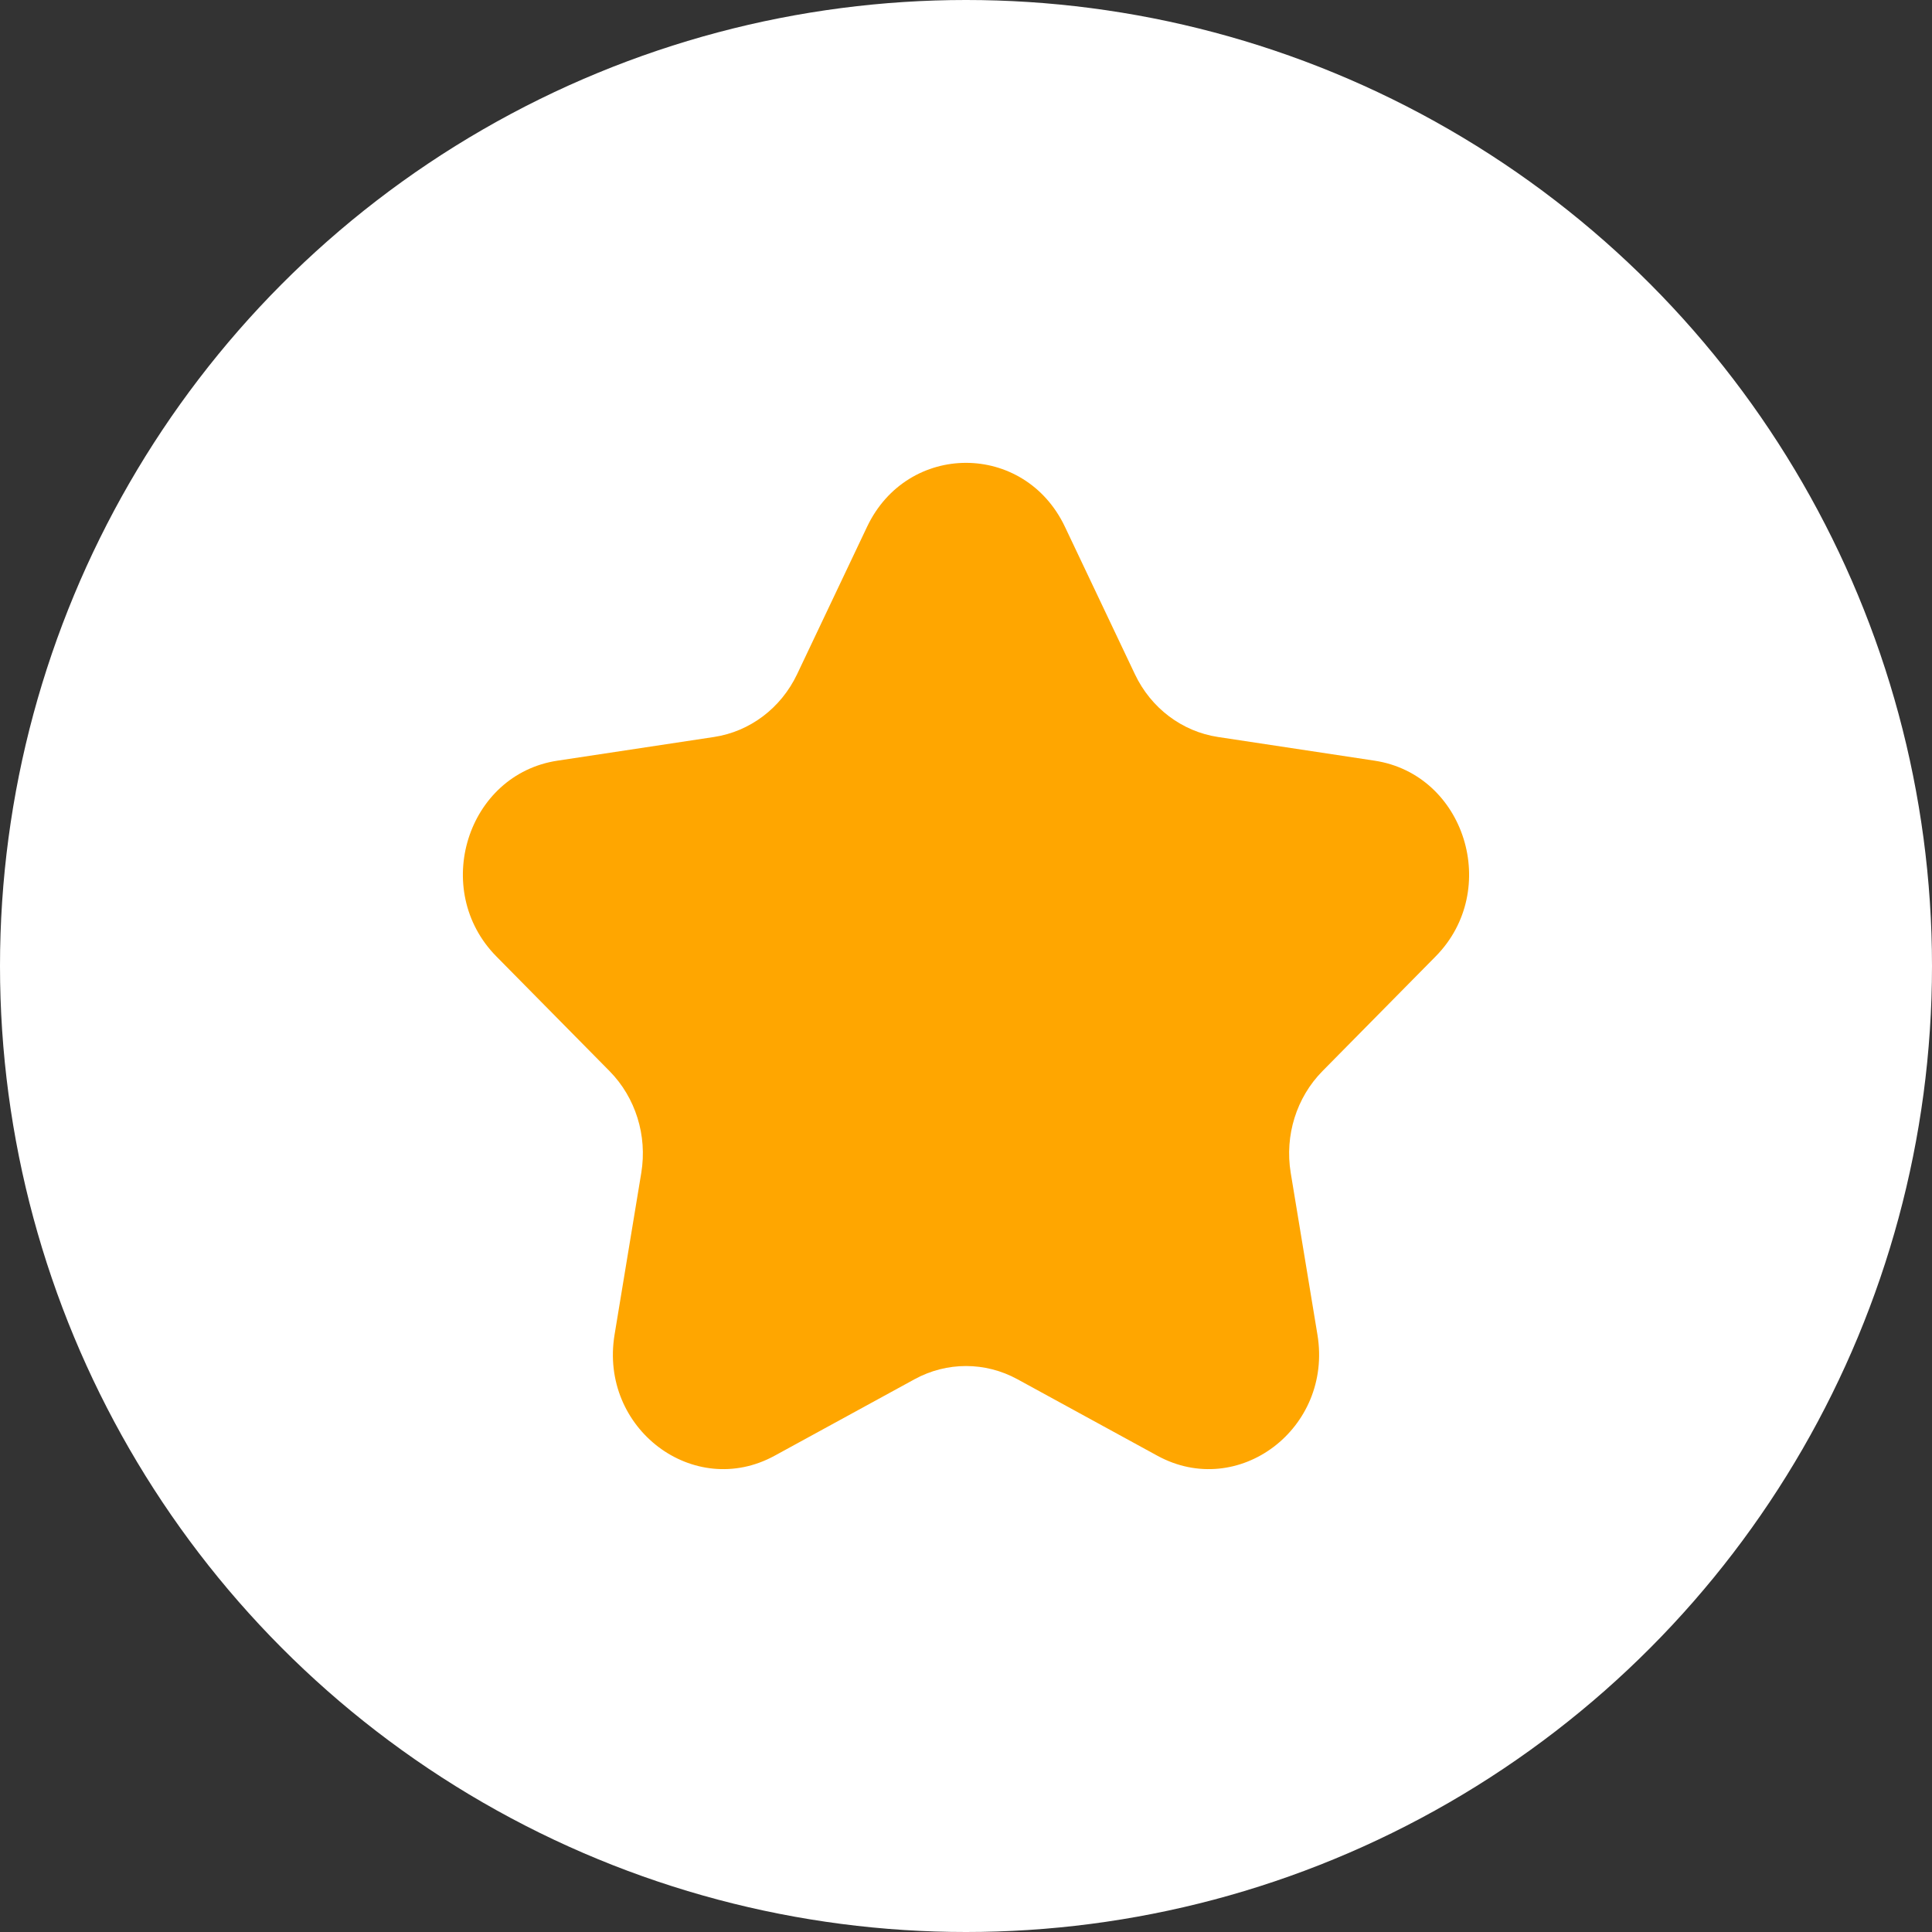
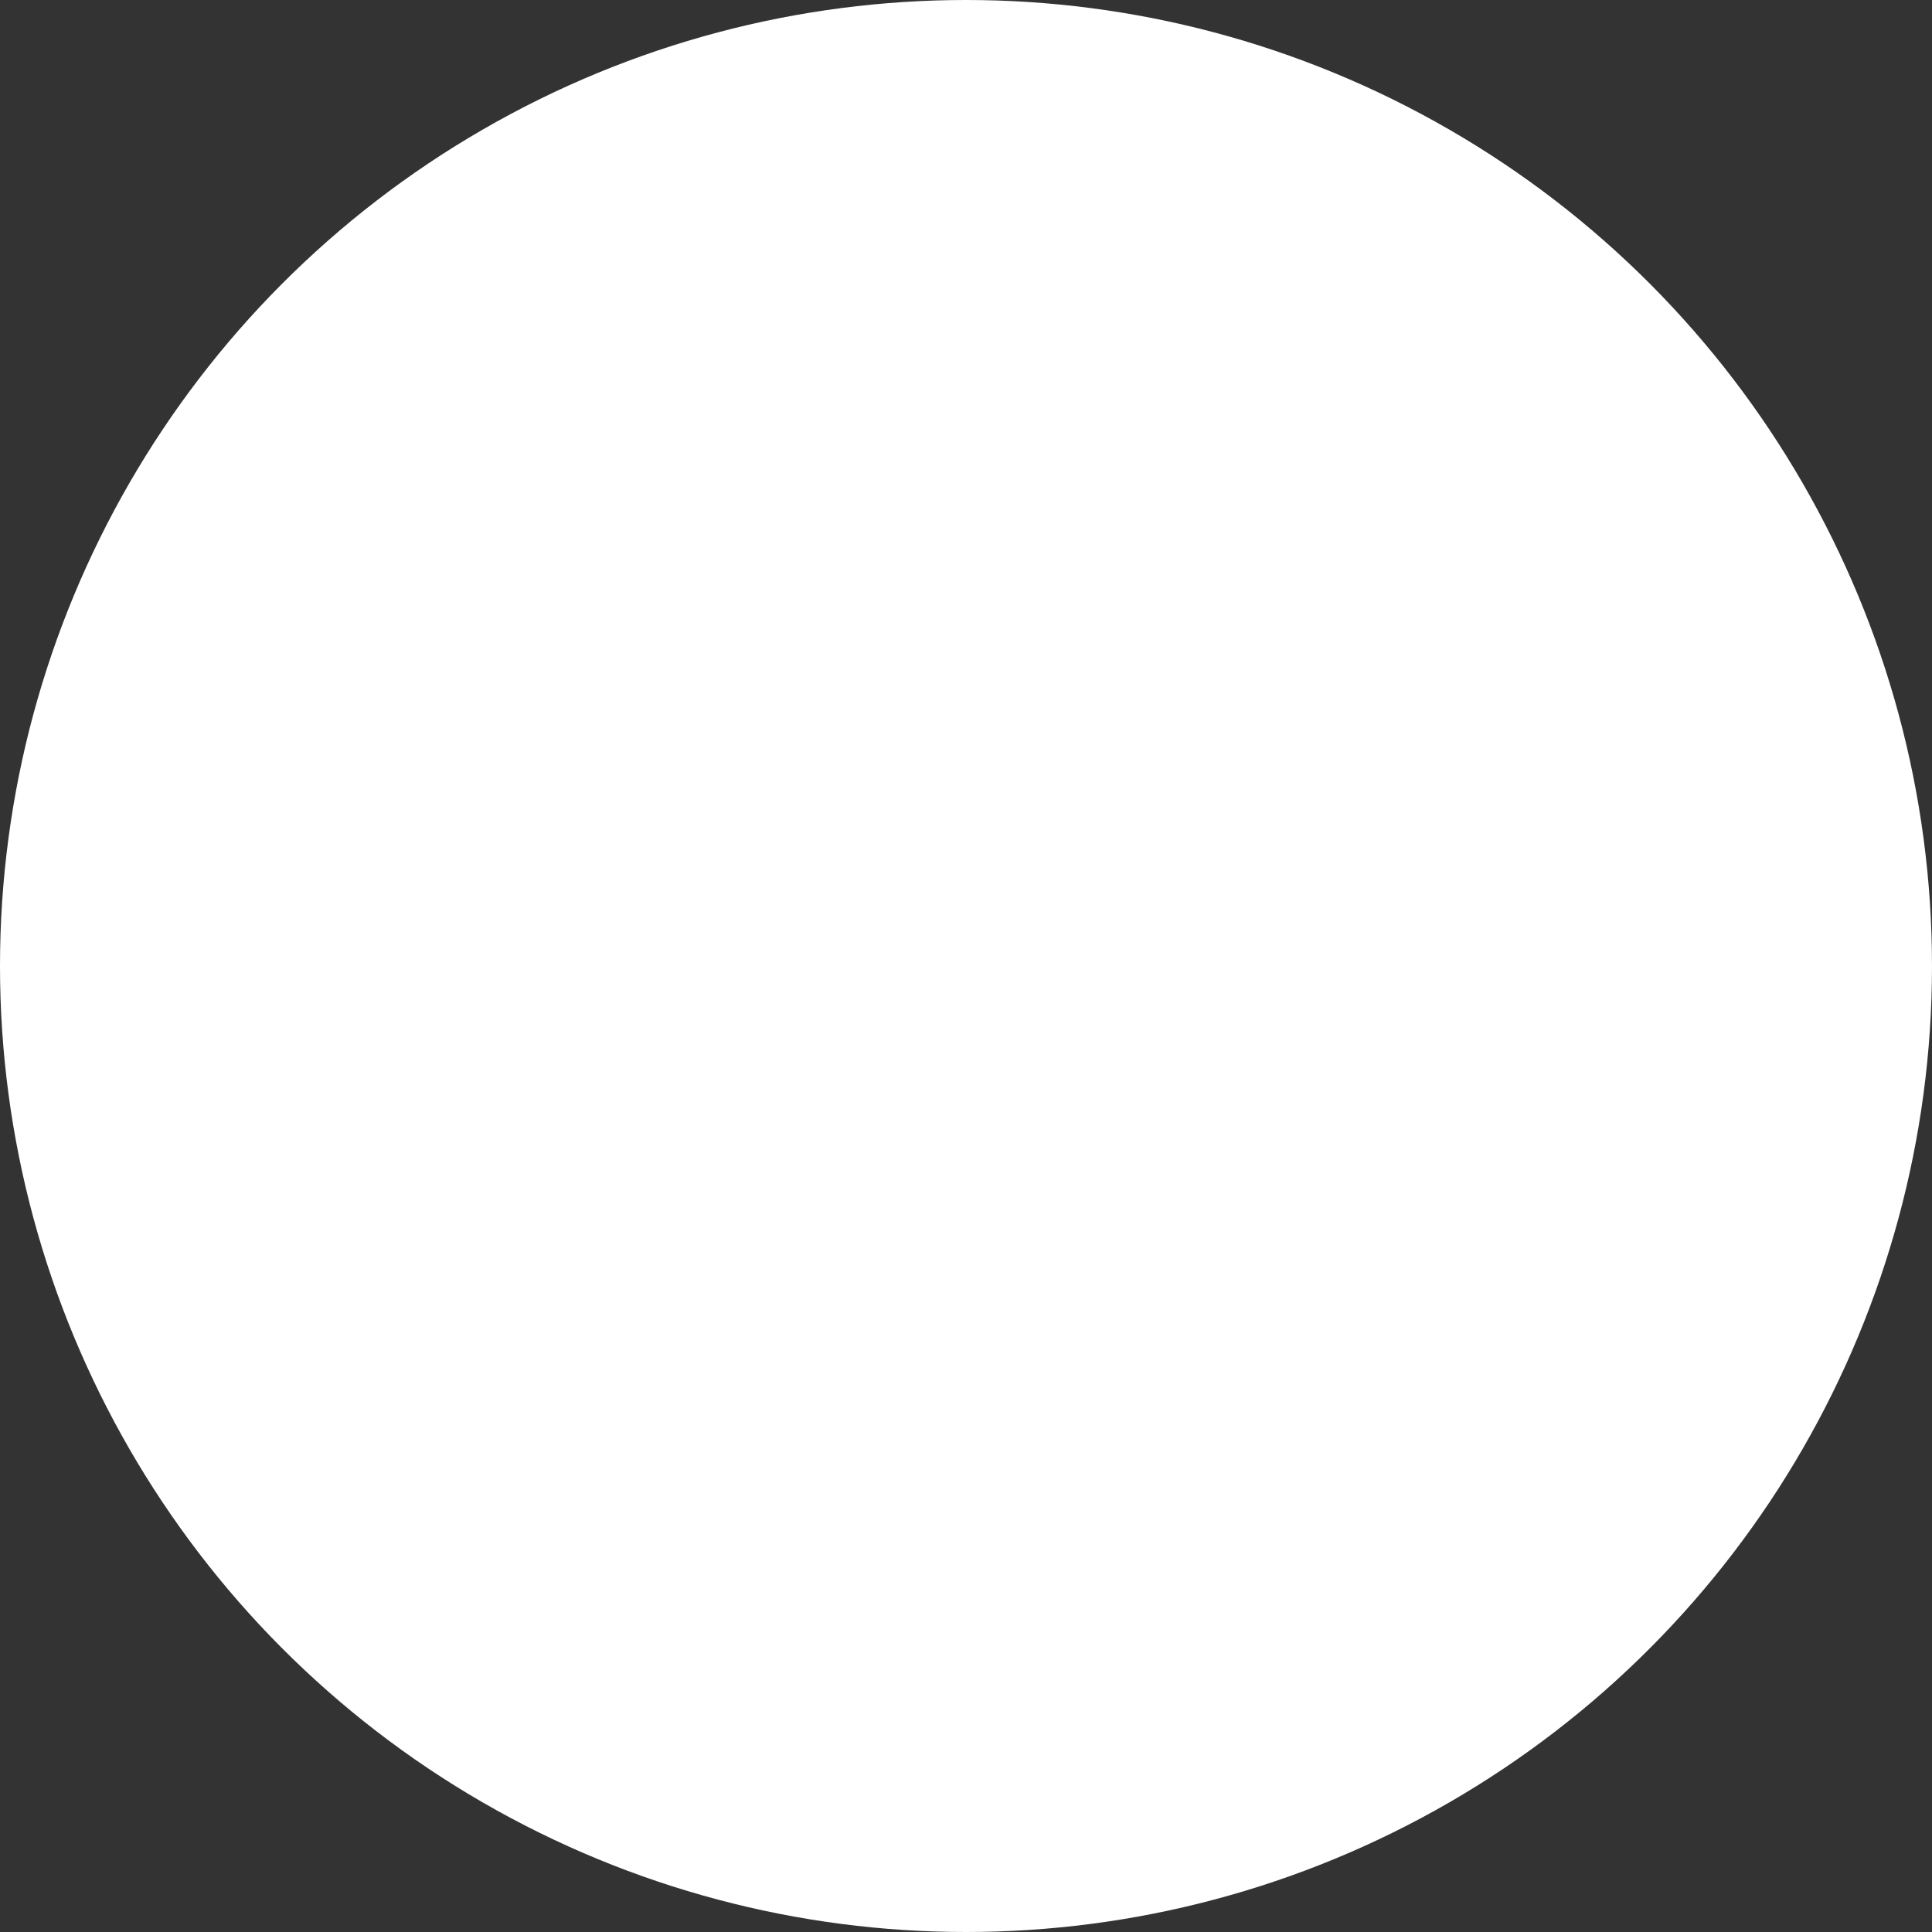
<svg xmlns="http://www.w3.org/2000/svg" width="32" height="32" viewBox="0 0 32 32" fill="none">
  <rect x="0" y="0" width="32" height="32" fill="#333333" stroke="none" />
  <circle cx="16" cy="16" r="16" fill="white" />
-   <path d="M14.361 8.726C15.031 7.313 16.969 7.313 17.639 8.726L18.798 11.168C19.064 11.729 19.579 12.117 20.175 12.207L22.766 12.599C24.265 12.825 24.864 14.741 23.779 15.841L21.904 17.741C21.473 18.178 21.277 18.807 21.378 19.424L21.821 22.107C22.077 23.66 20.51 24.844 19.169 24.111L16.851 22.844C16.318 22.553 15.682 22.553 15.149 22.844L12.831 24.111C11.49 24.844 9.923 23.66 10.179 22.107L10.622 19.424C10.723 18.807 10.527 18.178 10.096 17.741L8.221 15.841C7.136 14.741 7.734 12.825 9.234 12.599L11.825 12.207C12.421 12.117 12.935 11.729 13.202 11.168L14.361 8.726Z" fill="#FFA600" />
</svg>